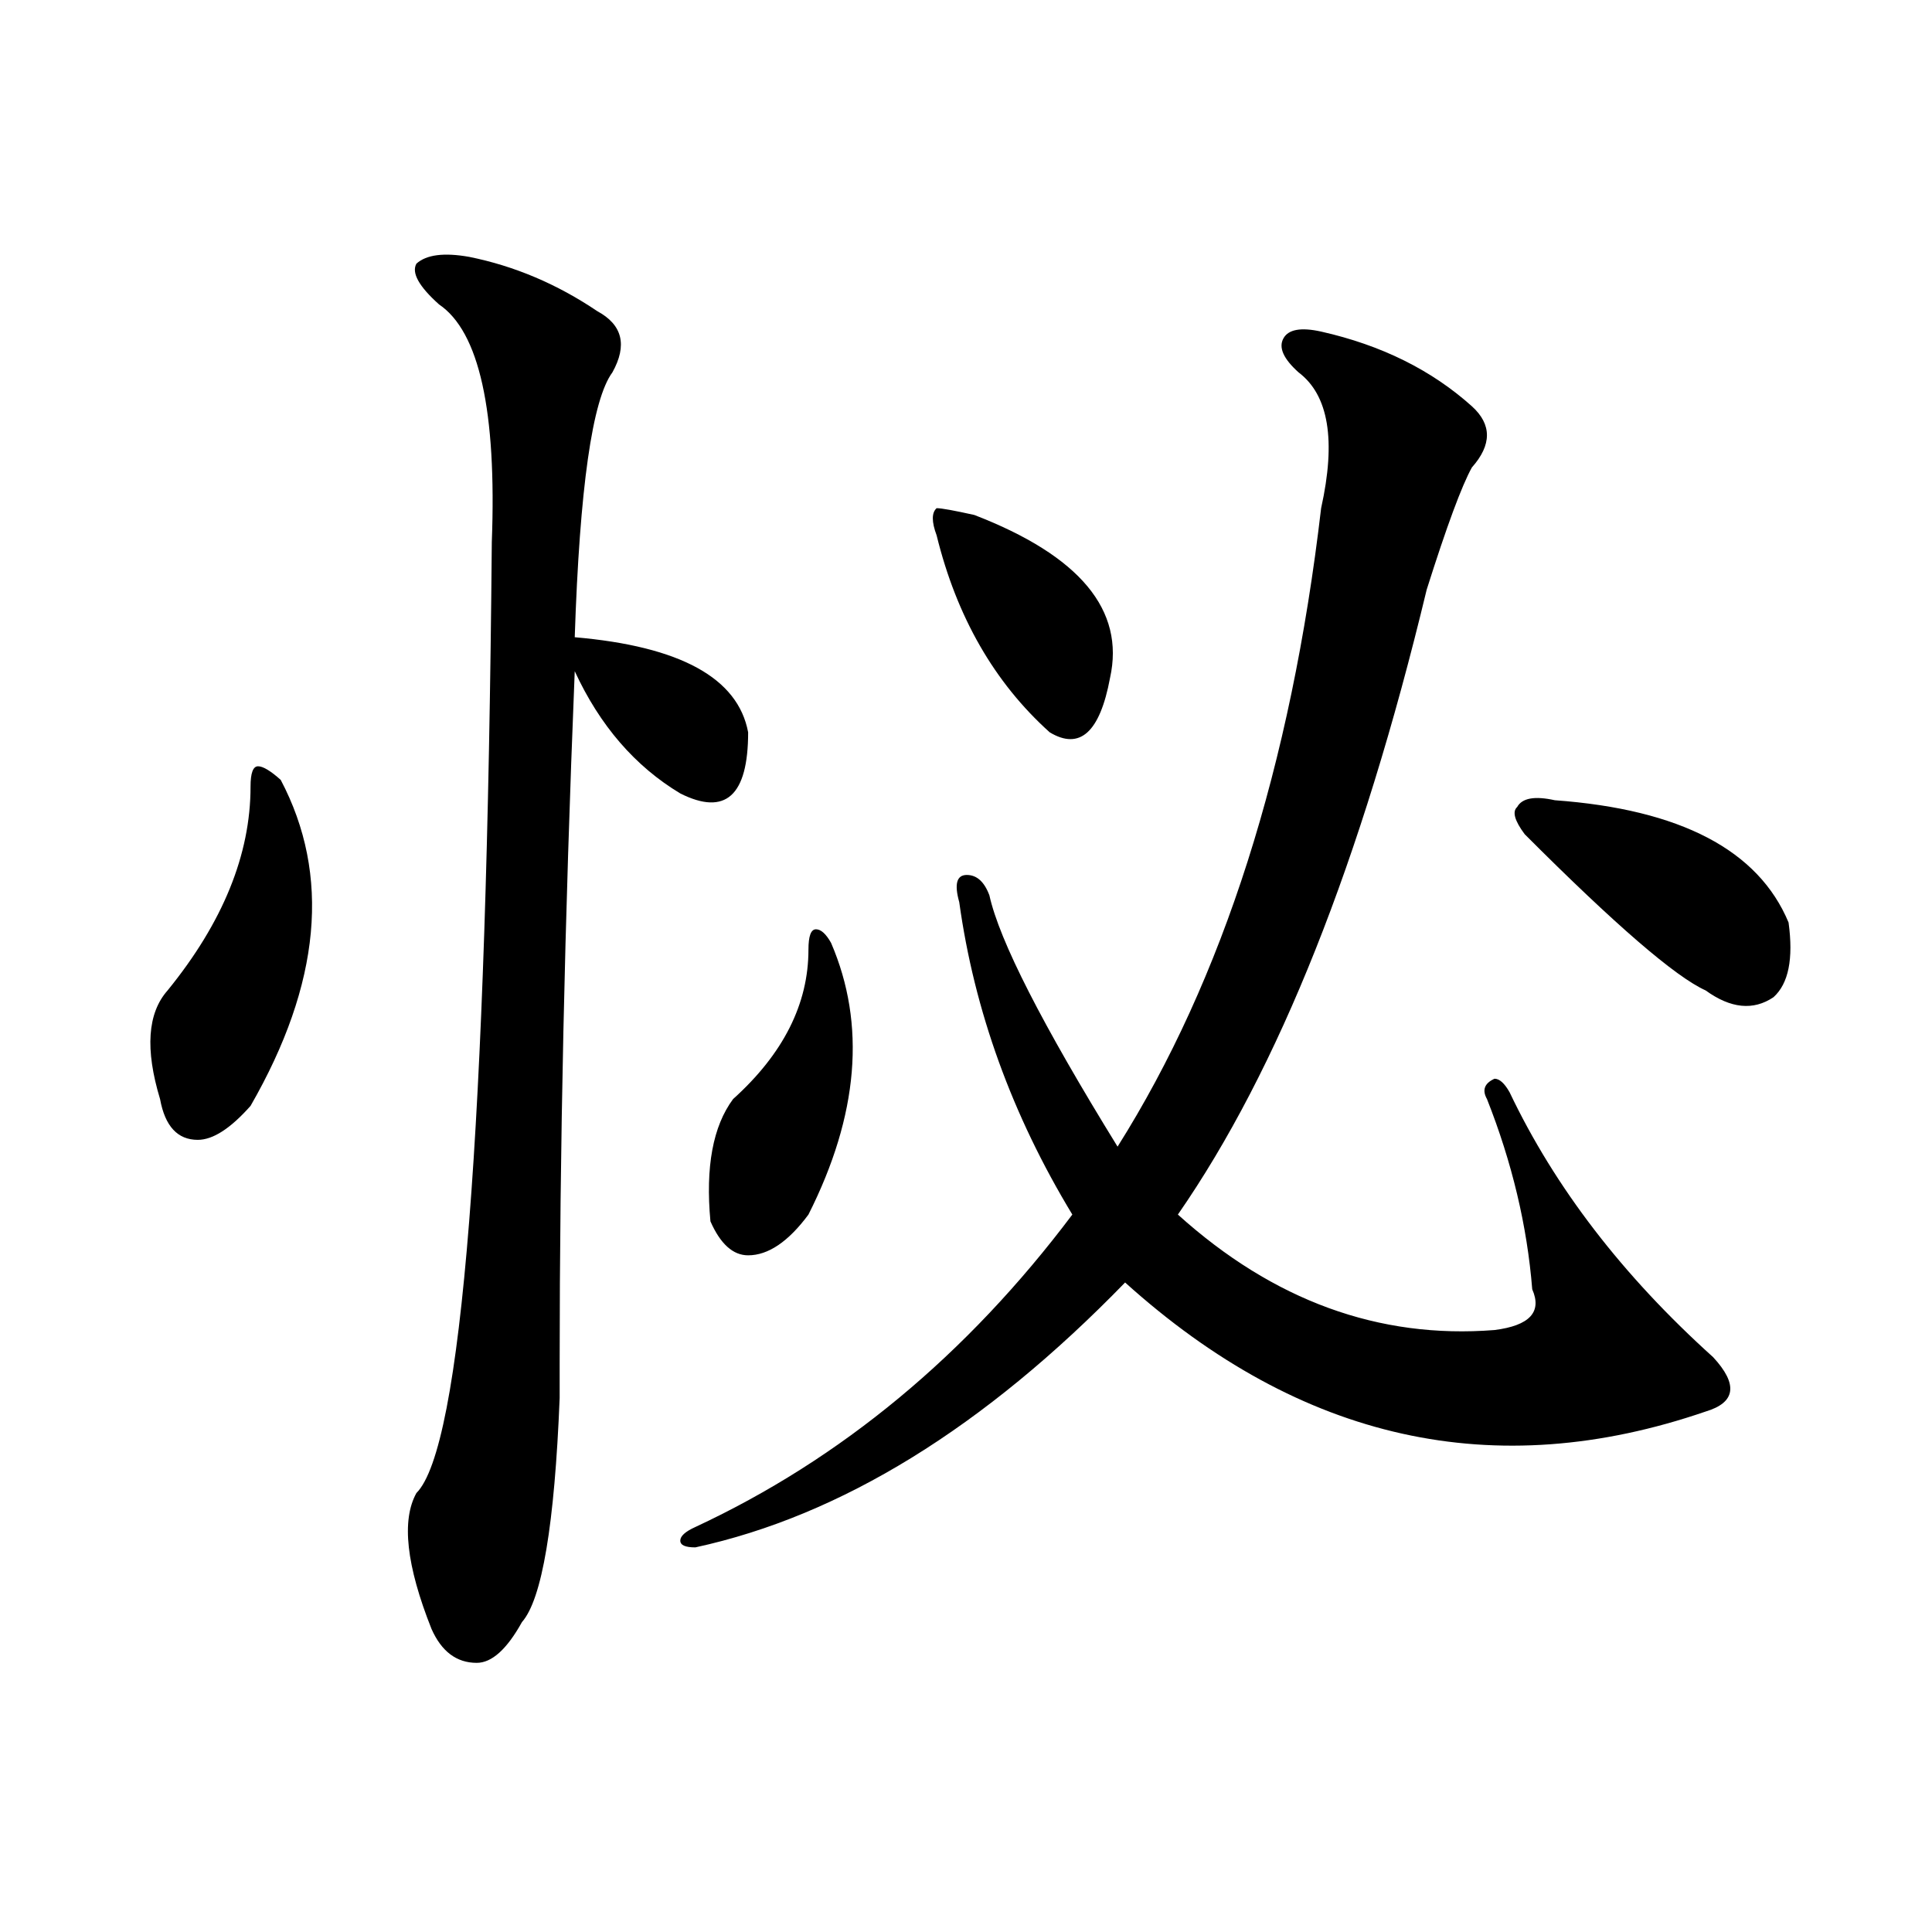
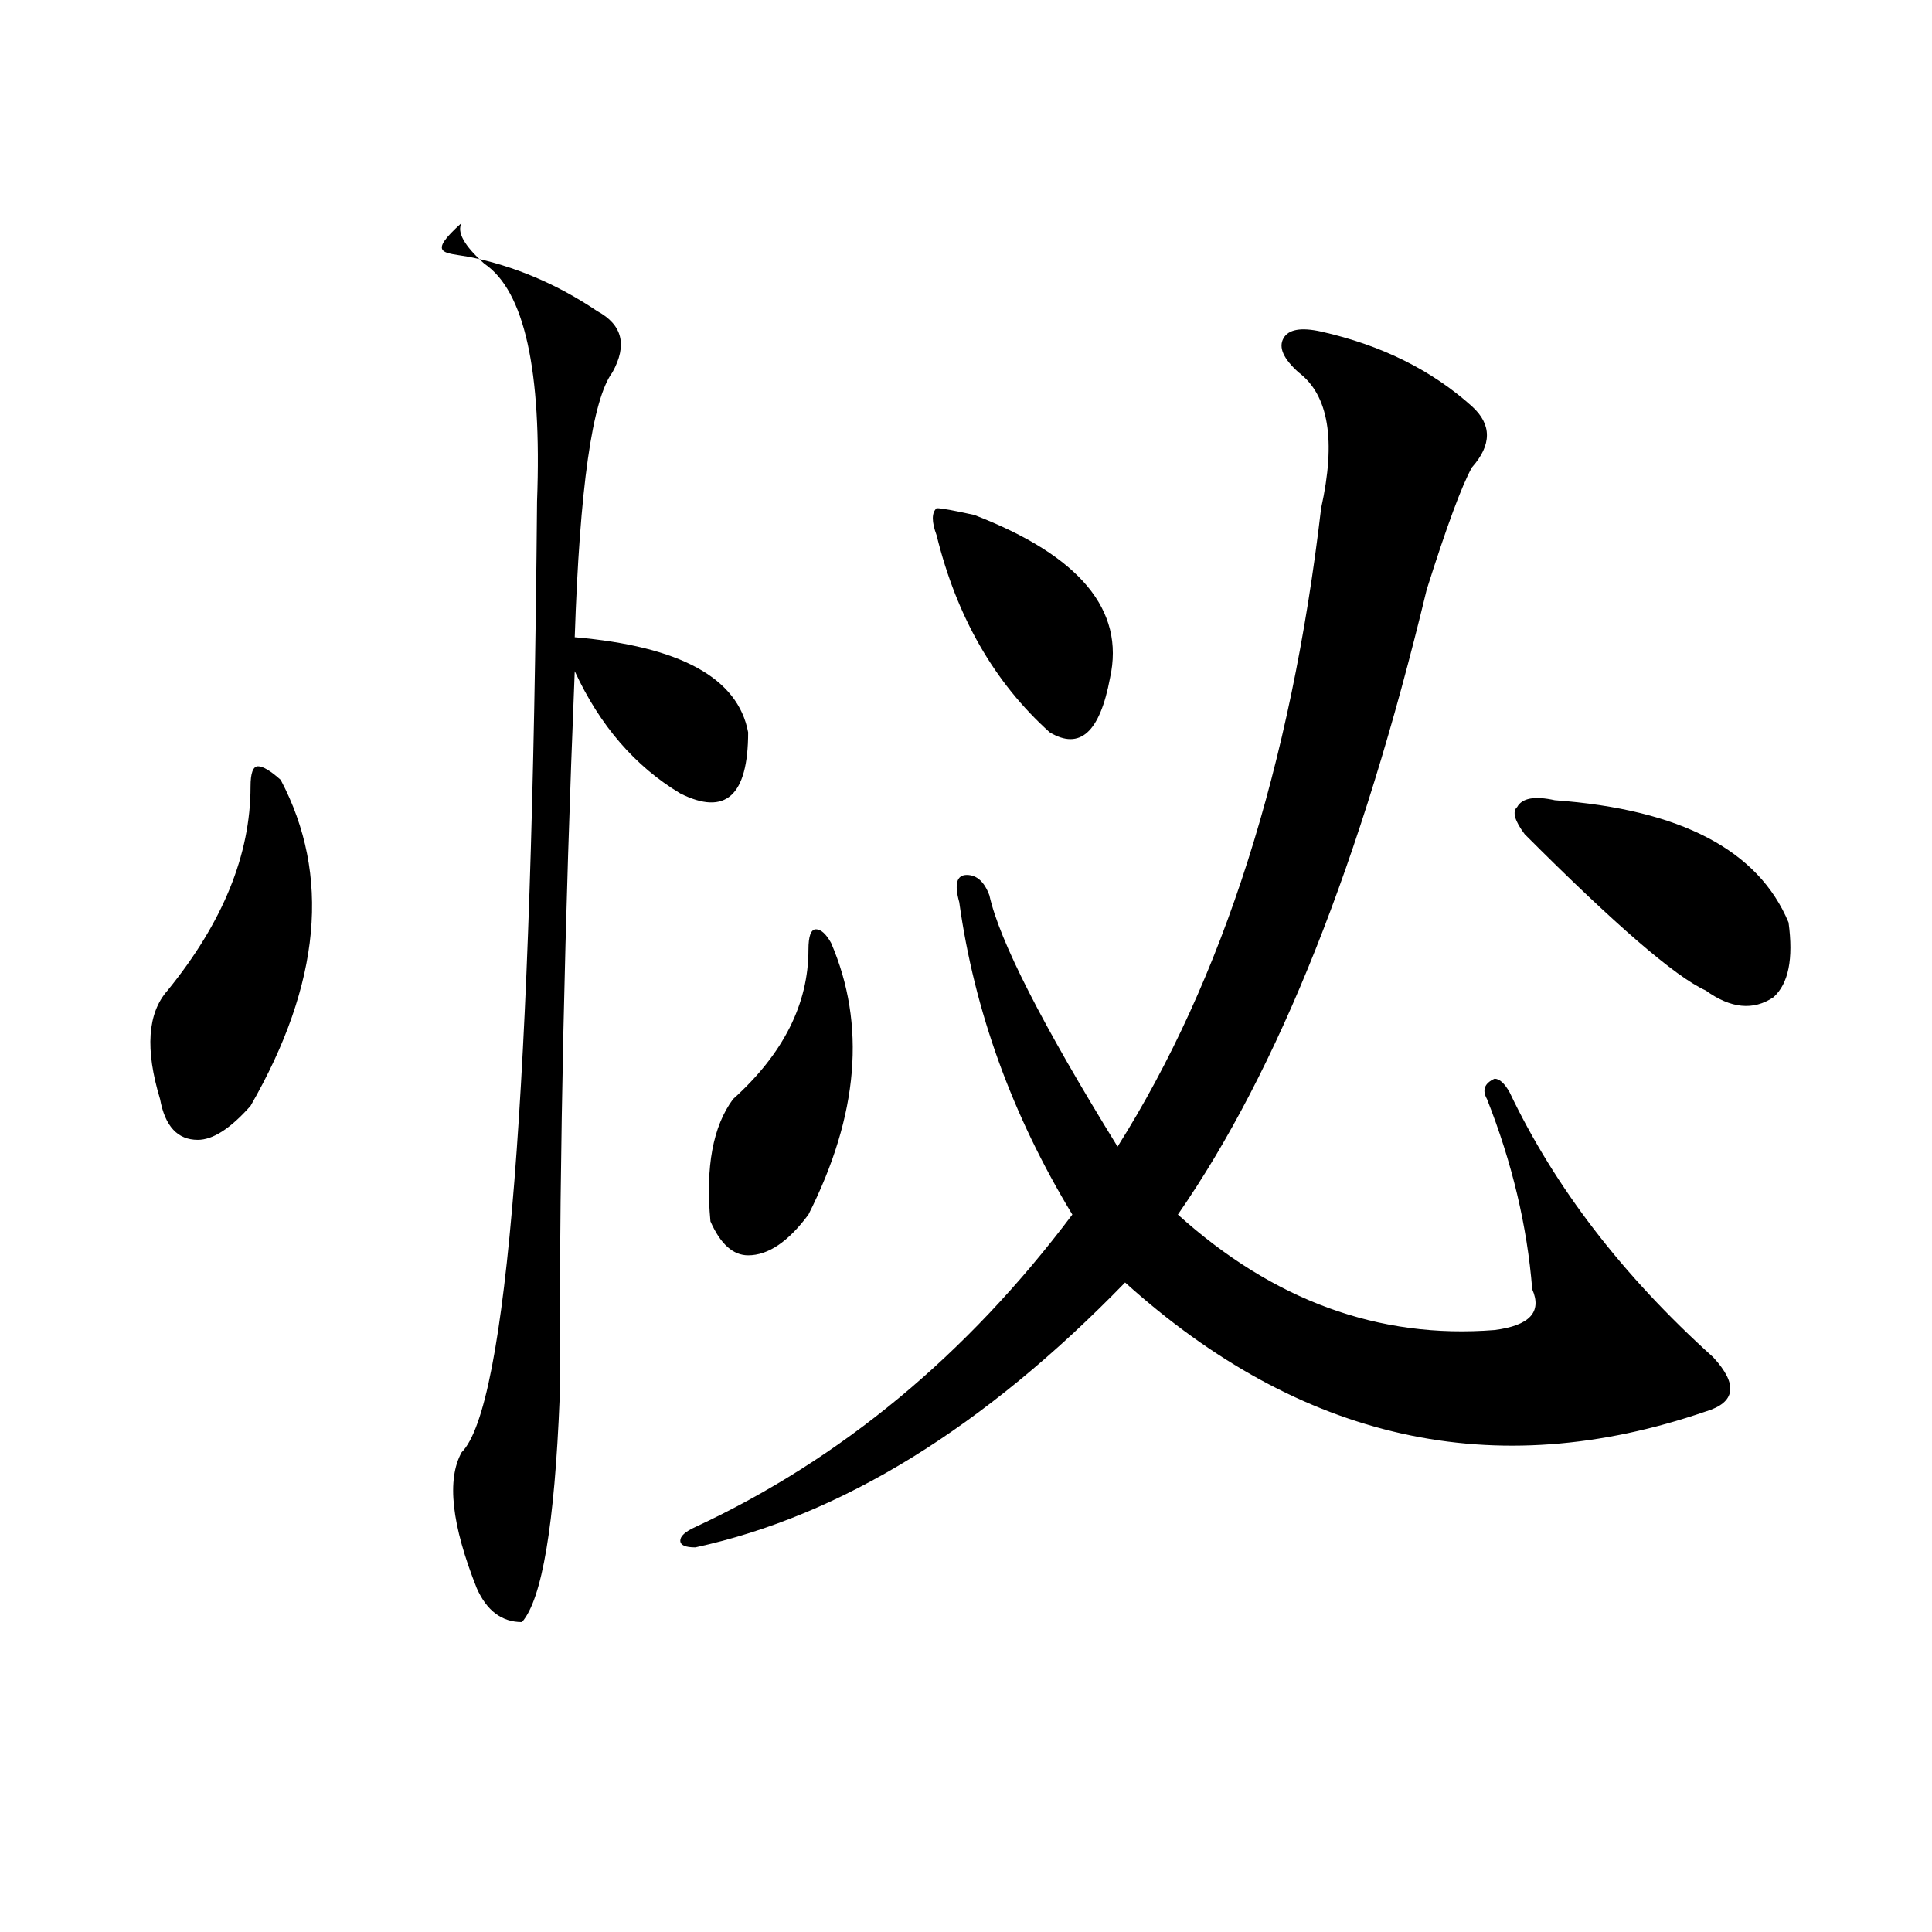
<svg xmlns="http://www.w3.org/2000/svg" version="1.1" id="图层_1" x="0px" y="0px" width="1000px" height="1000px" viewBox="0 0 1000 1000" enable-background="new 0 0 1000 1000" xml:space="preserve">
-   <path d="M145.289,403.656c25.976,49.219,20.792,105.469-15.609,168.75c-10.427,11.756-19.512,17.578-27.316,17.578  c-10.427,0-16.95-7.031-19.512-21.094c-7.805-25.763-6.524-44.494,3.902-56.25c28.597-35.156,42.926-70.313,42.926-105.469  c0-7.031,1.28-10.547,3.902-10.547C136.144,396.625,140.046,398.987,145.289,403.656z M242.848,132.953  c23.414,4.724,45.487,14.063,66.34,28.125c12.987,7.031,15.609,17.578,7.805,31.641c-10.427,14.063-16.95,59.766-19.512,137.109  c54.633,4.725,84.511,21.094,89.754,49.219c0,32.85-11.707,43.396-35.121,31.641c-23.414-14.063-41.646-35.156-54.633-63.281  c-5.243,128.925-7.805,248.456-7.805,358.594c0,4.725,0,10.547,0,17.578c-2.622,65.644-9.146,104.26-19.512,116.016  c-7.805,14.063-15.609,21.094-23.414,21.094c-10.427,0-18.231-5.878-23.414-17.578c-13.048-32.85-15.609-56.25-7.805-70.313  c23.414-23.4,36.401-187.481,39.023-492.188c2.562-67.95-6.524-108.984-27.316-123.047c-10.427-9.339-14.329-16.37-11.707-21.094  C220.714,131.8,229.8,130.646,242.848,132.953z M683.813,171.625c31.219,7.031,57.194,19.94,78.047,38.672  c10.366,9.394,10.366,19.94,0,31.641c-5.243,9.394-13.048,30.487-23.414,63.281c-33.841,140.625-76.767,248.456-128.777,323.438  c49.39,44.55,104.022,64.49,163.898,59.766c18.171-2.307,24.694-9.338,19.512-21.094c-2.622-32.794-10.427-65.588-23.414-98.438  c-2.622-4.669-1.341-8.185,3.902-10.547c2.562,0,5.183,2.362,7.805,7.031c23.414,49.219,58.535,94.922,105.363,137.109  c12.987,14.063,11.707,23.456-3.902,28.125c-109.266,37.519-209.446,15.271-300.48-66.797  c-72.864,75.037-147.009,120.74-222.434,137.109c-5.243,0-7.805-1.153-7.805-3.516c0-2.307,2.562-4.669,7.805-7.031  c75.425-35.156,140.484-89.044,195.117-161.719c-31.219-51.525-50.73-105.469-58.535-161.719  c-2.622-9.338-1.341-14.063,3.902-14.063c5.183,0,9.085,3.516,11.707,10.547c5.183,23.456,27.316,66.797,66.34,130.078  c54.633-86.682,89.754-196.875,105.363-330.469c7.805-35.156,3.902-58.558-11.707-70.313c-7.805-7.031-10.427-12.854-7.805-17.578  C666.862,170.472,673.386,169.317,683.813,171.625z M430.16,488.031c18.171,42.188,14.269,89.1-11.707,140.625  c-10.427,14.063-20.853,21.094-31.219,21.094c-7.805,0-14.329-5.822-19.512-17.578c-2.622-28.125,1.28-49.219,11.707-63.281  c25.976-23.4,39.023-49.219,39.023-77.344c0-7.031,1.28-10.547,3.902-10.547C424.917,481,427.538,483.362,430.16,488.031z   M504.305,266.547c54.633,21.094,78.047,49.219,70.242,84.375c-5.243,28.125-15.609,37.519-31.219,28.125  c-28.657-25.763-48.169-59.766-58.535-101.953c-2.622-7.031-2.622-11.7,0-14.063C487.354,263.031,493.878,264.239,504.305,266.547z   M804.785,414.203c64.999,4.725,105.363,25.818,120.973,63.281c2.562,18.787,0,31.641-7.805,38.672  c-10.427,7.031-22.134,5.878-35.121-3.516c-15.609-7.031-46.828-33.947-93.656-80.859c-5.243-7.031-6.524-11.7-3.902-14.063  C787.835,413.05,794.358,411.896,804.785,414.203z" />
+   <path d="M145.289,403.656c25.976,49.219,20.792,105.469-15.609,168.75c-10.427,11.756-19.512,17.578-27.316,17.578  c-10.427,0-16.95-7.031-19.512-21.094c-7.805-25.763-6.524-44.494,3.902-56.25c28.597-35.156,42.926-70.313,42.926-105.469  c0-7.031,1.28-10.547,3.902-10.547C136.144,396.625,140.046,398.987,145.289,403.656z M242.848,132.953  c23.414,4.724,45.487,14.063,66.34,28.125c12.987,7.031,15.609,17.578,7.805,31.641c-10.427,14.063-16.95,59.766-19.512,137.109  c54.633,4.725,84.511,21.094,89.754,49.219c0,32.85-11.707,43.396-35.121,31.641c-23.414-14.063-41.646-35.156-54.633-63.281  c-5.243,128.925-7.805,248.456-7.805,358.594c0,4.725,0,10.547,0,17.578c-2.622,65.644-9.146,104.26-19.512,116.016  c-10.427,0-18.231-5.878-23.414-17.578c-13.048-32.85-15.609-56.25-7.805-70.313  c23.414-23.4,36.401-187.481,39.023-492.188c2.562-67.95-6.524-108.984-27.316-123.047c-10.427-9.339-14.329-16.37-11.707-21.094  C220.714,131.8,229.8,130.646,242.848,132.953z M683.813,171.625c31.219,7.031,57.194,19.94,78.047,38.672  c10.366,9.394,10.366,19.94,0,31.641c-5.243,9.394-13.048,30.487-23.414,63.281c-33.841,140.625-76.767,248.456-128.777,323.438  c49.39,44.55,104.022,64.49,163.898,59.766c18.171-2.307,24.694-9.338,19.512-21.094c-2.622-32.794-10.427-65.588-23.414-98.438  c-2.622-4.669-1.341-8.185,3.902-10.547c2.562,0,5.183,2.362,7.805,7.031c23.414,49.219,58.535,94.922,105.363,137.109  c12.987,14.063,11.707,23.456-3.902,28.125c-109.266,37.519-209.446,15.271-300.48-66.797  c-72.864,75.037-147.009,120.74-222.434,137.109c-5.243,0-7.805-1.153-7.805-3.516c0-2.307,2.562-4.669,7.805-7.031  c75.425-35.156,140.484-89.044,195.117-161.719c-31.219-51.525-50.73-105.469-58.535-161.719  c-2.622-9.338-1.341-14.063,3.902-14.063c5.183,0,9.085,3.516,11.707,10.547c5.183,23.456,27.316,66.797,66.34,130.078  c54.633-86.682,89.754-196.875,105.363-330.469c7.805-35.156,3.902-58.558-11.707-70.313c-7.805-7.031-10.427-12.854-7.805-17.578  C666.862,170.472,673.386,169.317,683.813,171.625z M430.16,488.031c18.171,42.188,14.269,89.1-11.707,140.625  c-10.427,14.063-20.853,21.094-31.219,21.094c-7.805,0-14.329-5.822-19.512-17.578c-2.622-28.125,1.28-49.219,11.707-63.281  c25.976-23.4,39.023-49.219,39.023-77.344c0-7.031,1.28-10.547,3.902-10.547C424.917,481,427.538,483.362,430.16,488.031z   M504.305,266.547c54.633,21.094,78.047,49.219,70.242,84.375c-5.243,28.125-15.609,37.519-31.219,28.125  c-28.657-25.763-48.169-59.766-58.535-101.953c-2.622-7.031-2.622-11.7,0-14.063C487.354,263.031,493.878,264.239,504.305,266.547z   M804.785,414.203c64.999,4.725,105.363,25.818,120.973,63.281c2.562,18.787,0,31.641-7.805,38.672  c-10.427,7.031-22.134,5.878-35.121-3.516c-15.609-7.031-46.828-33.947-93.656-80.859c-5.243-7.031-6.524-11.7-3.902-14.063  C787.835,413.05,794.358,411.896,804.785,414.203z" />
</svg>